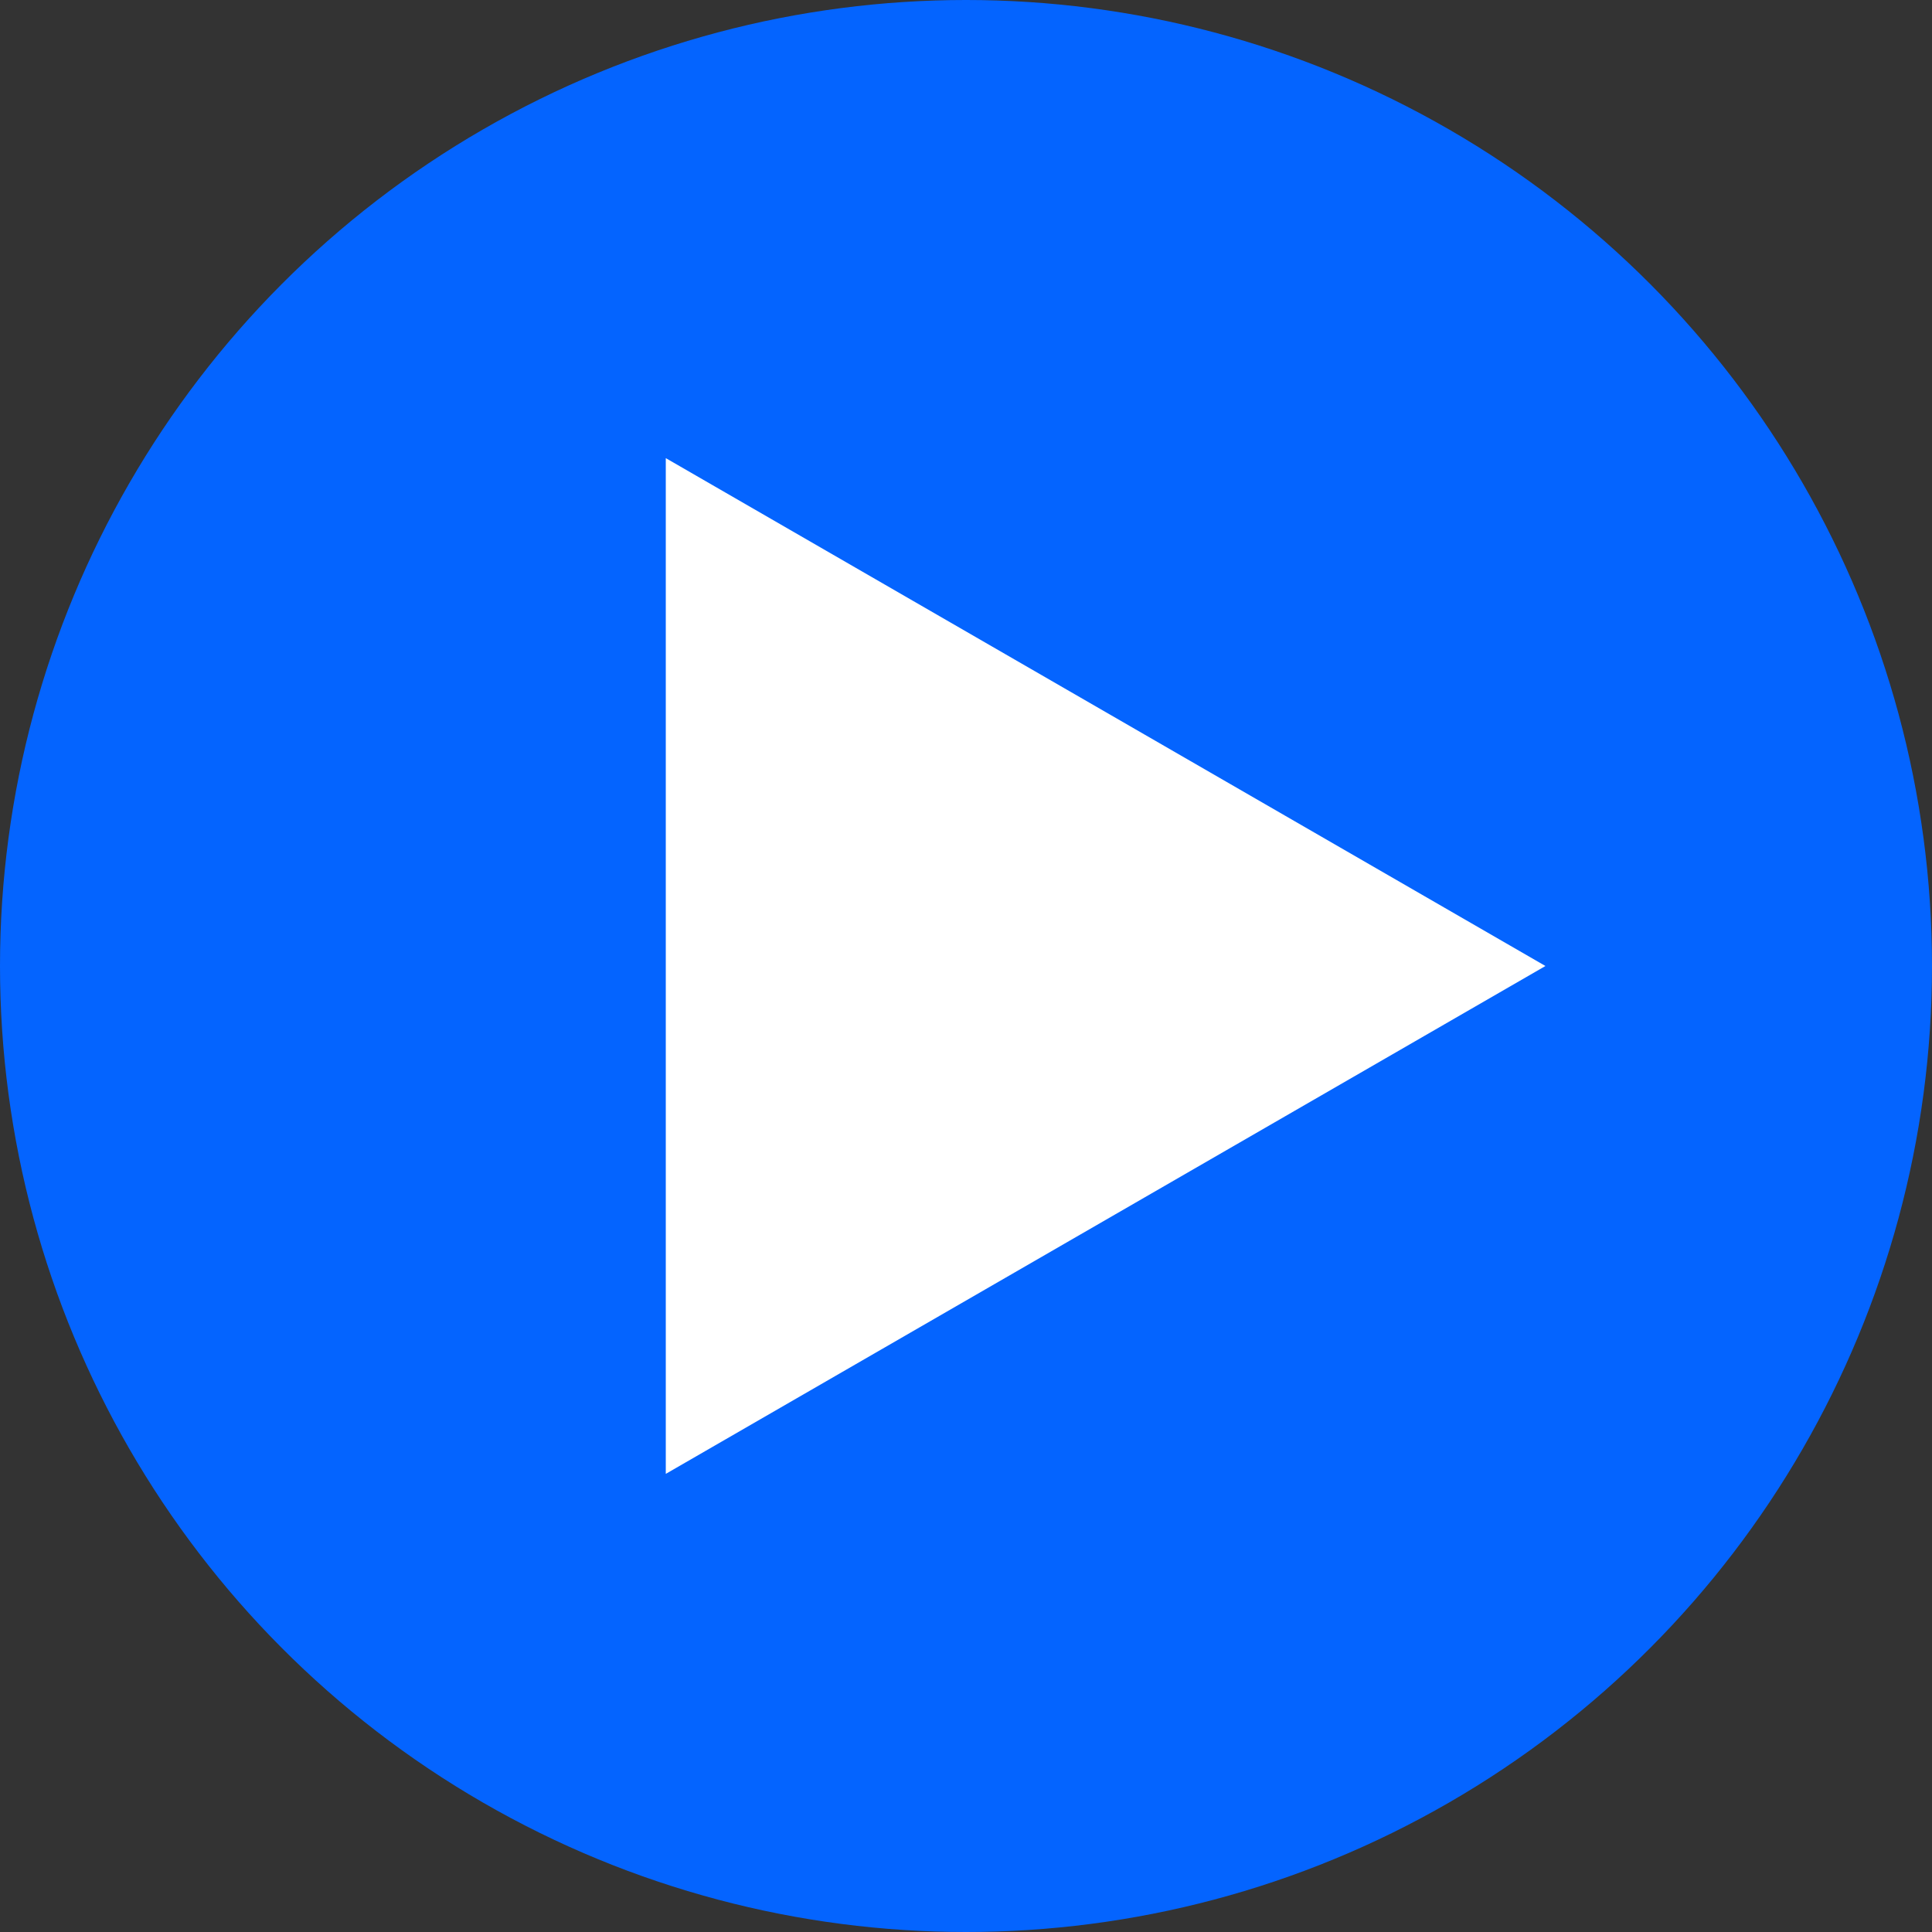
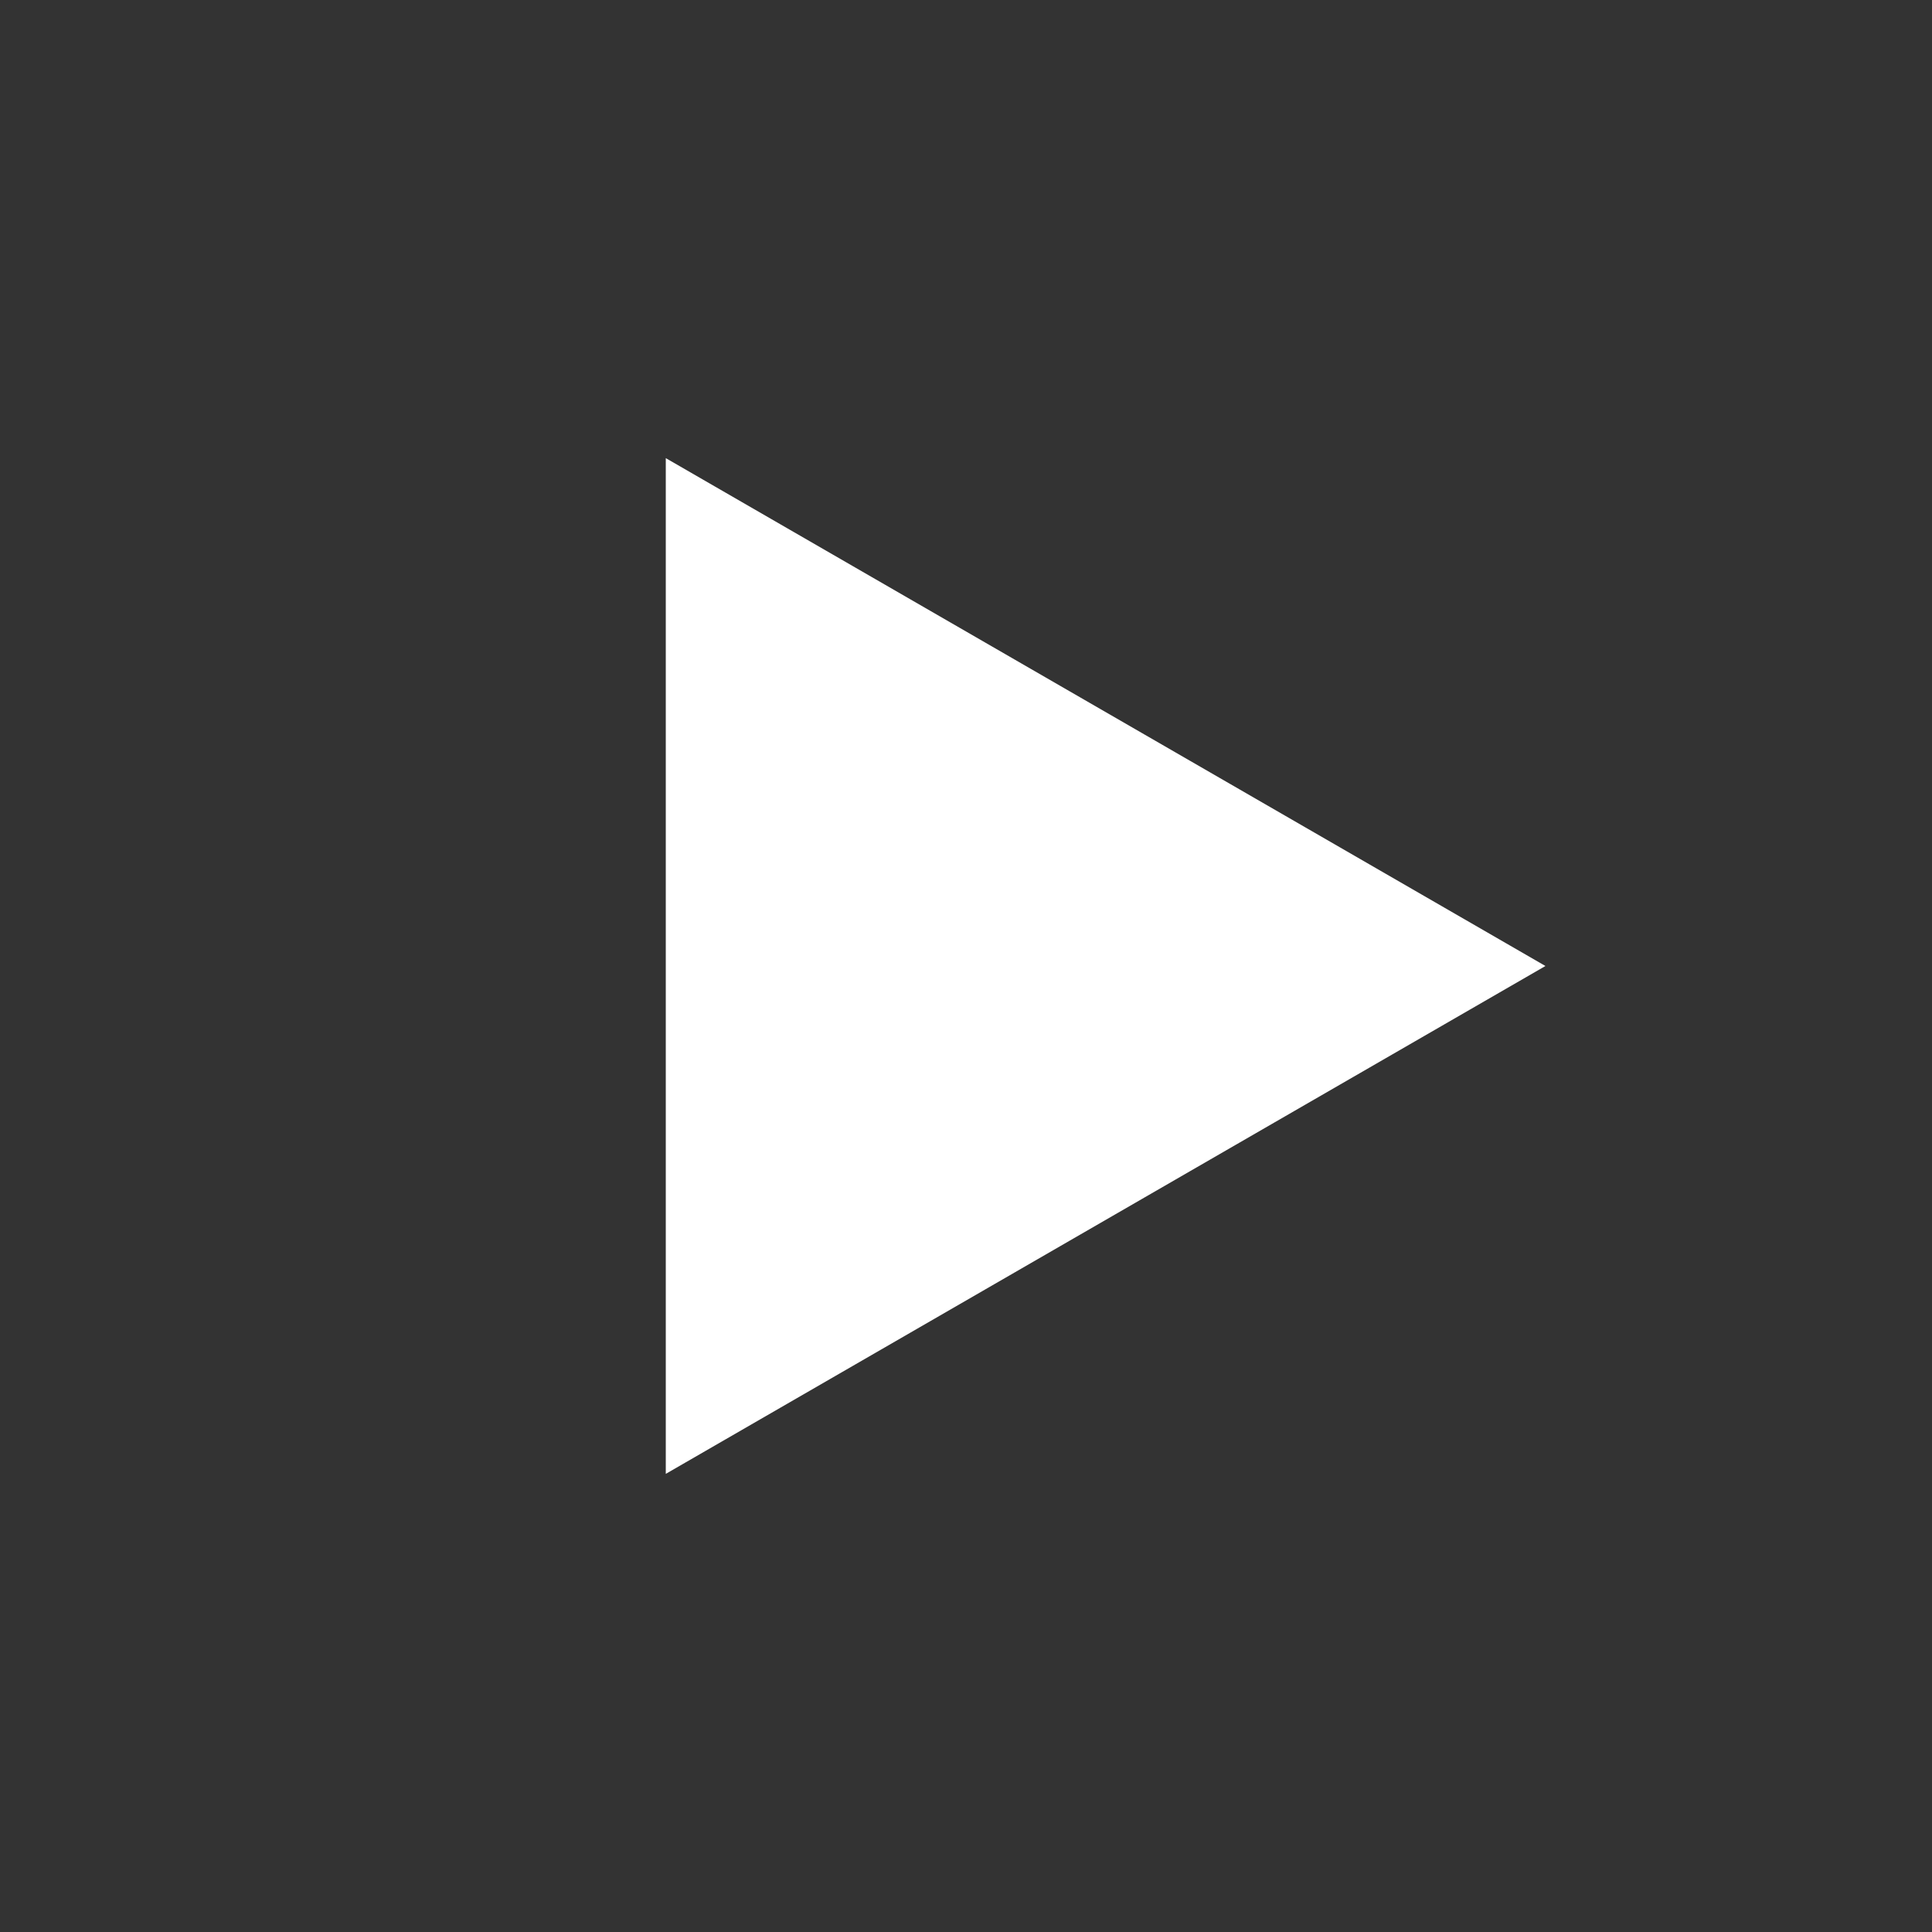
<svg xmlns="http://www.w3.org/2000/svg" id="Layer_1" viewBox="0 0 512 512">
  <rect x="0" y="0" width="512" height="512" fill="#333333" stroke="none" />
  <defs>
    <style>.cls-1{fill:#fff;}.cls-2{fill:#0464ff;}</style>
  </defs>
-   <circle id="ellipse" class="cls-2" cx="256" cy="256" r="256" />
  <polygon class="cls-1" points="409.56 256 176.44 121.41 176.44 390.59 409.56 256" />
</svg>